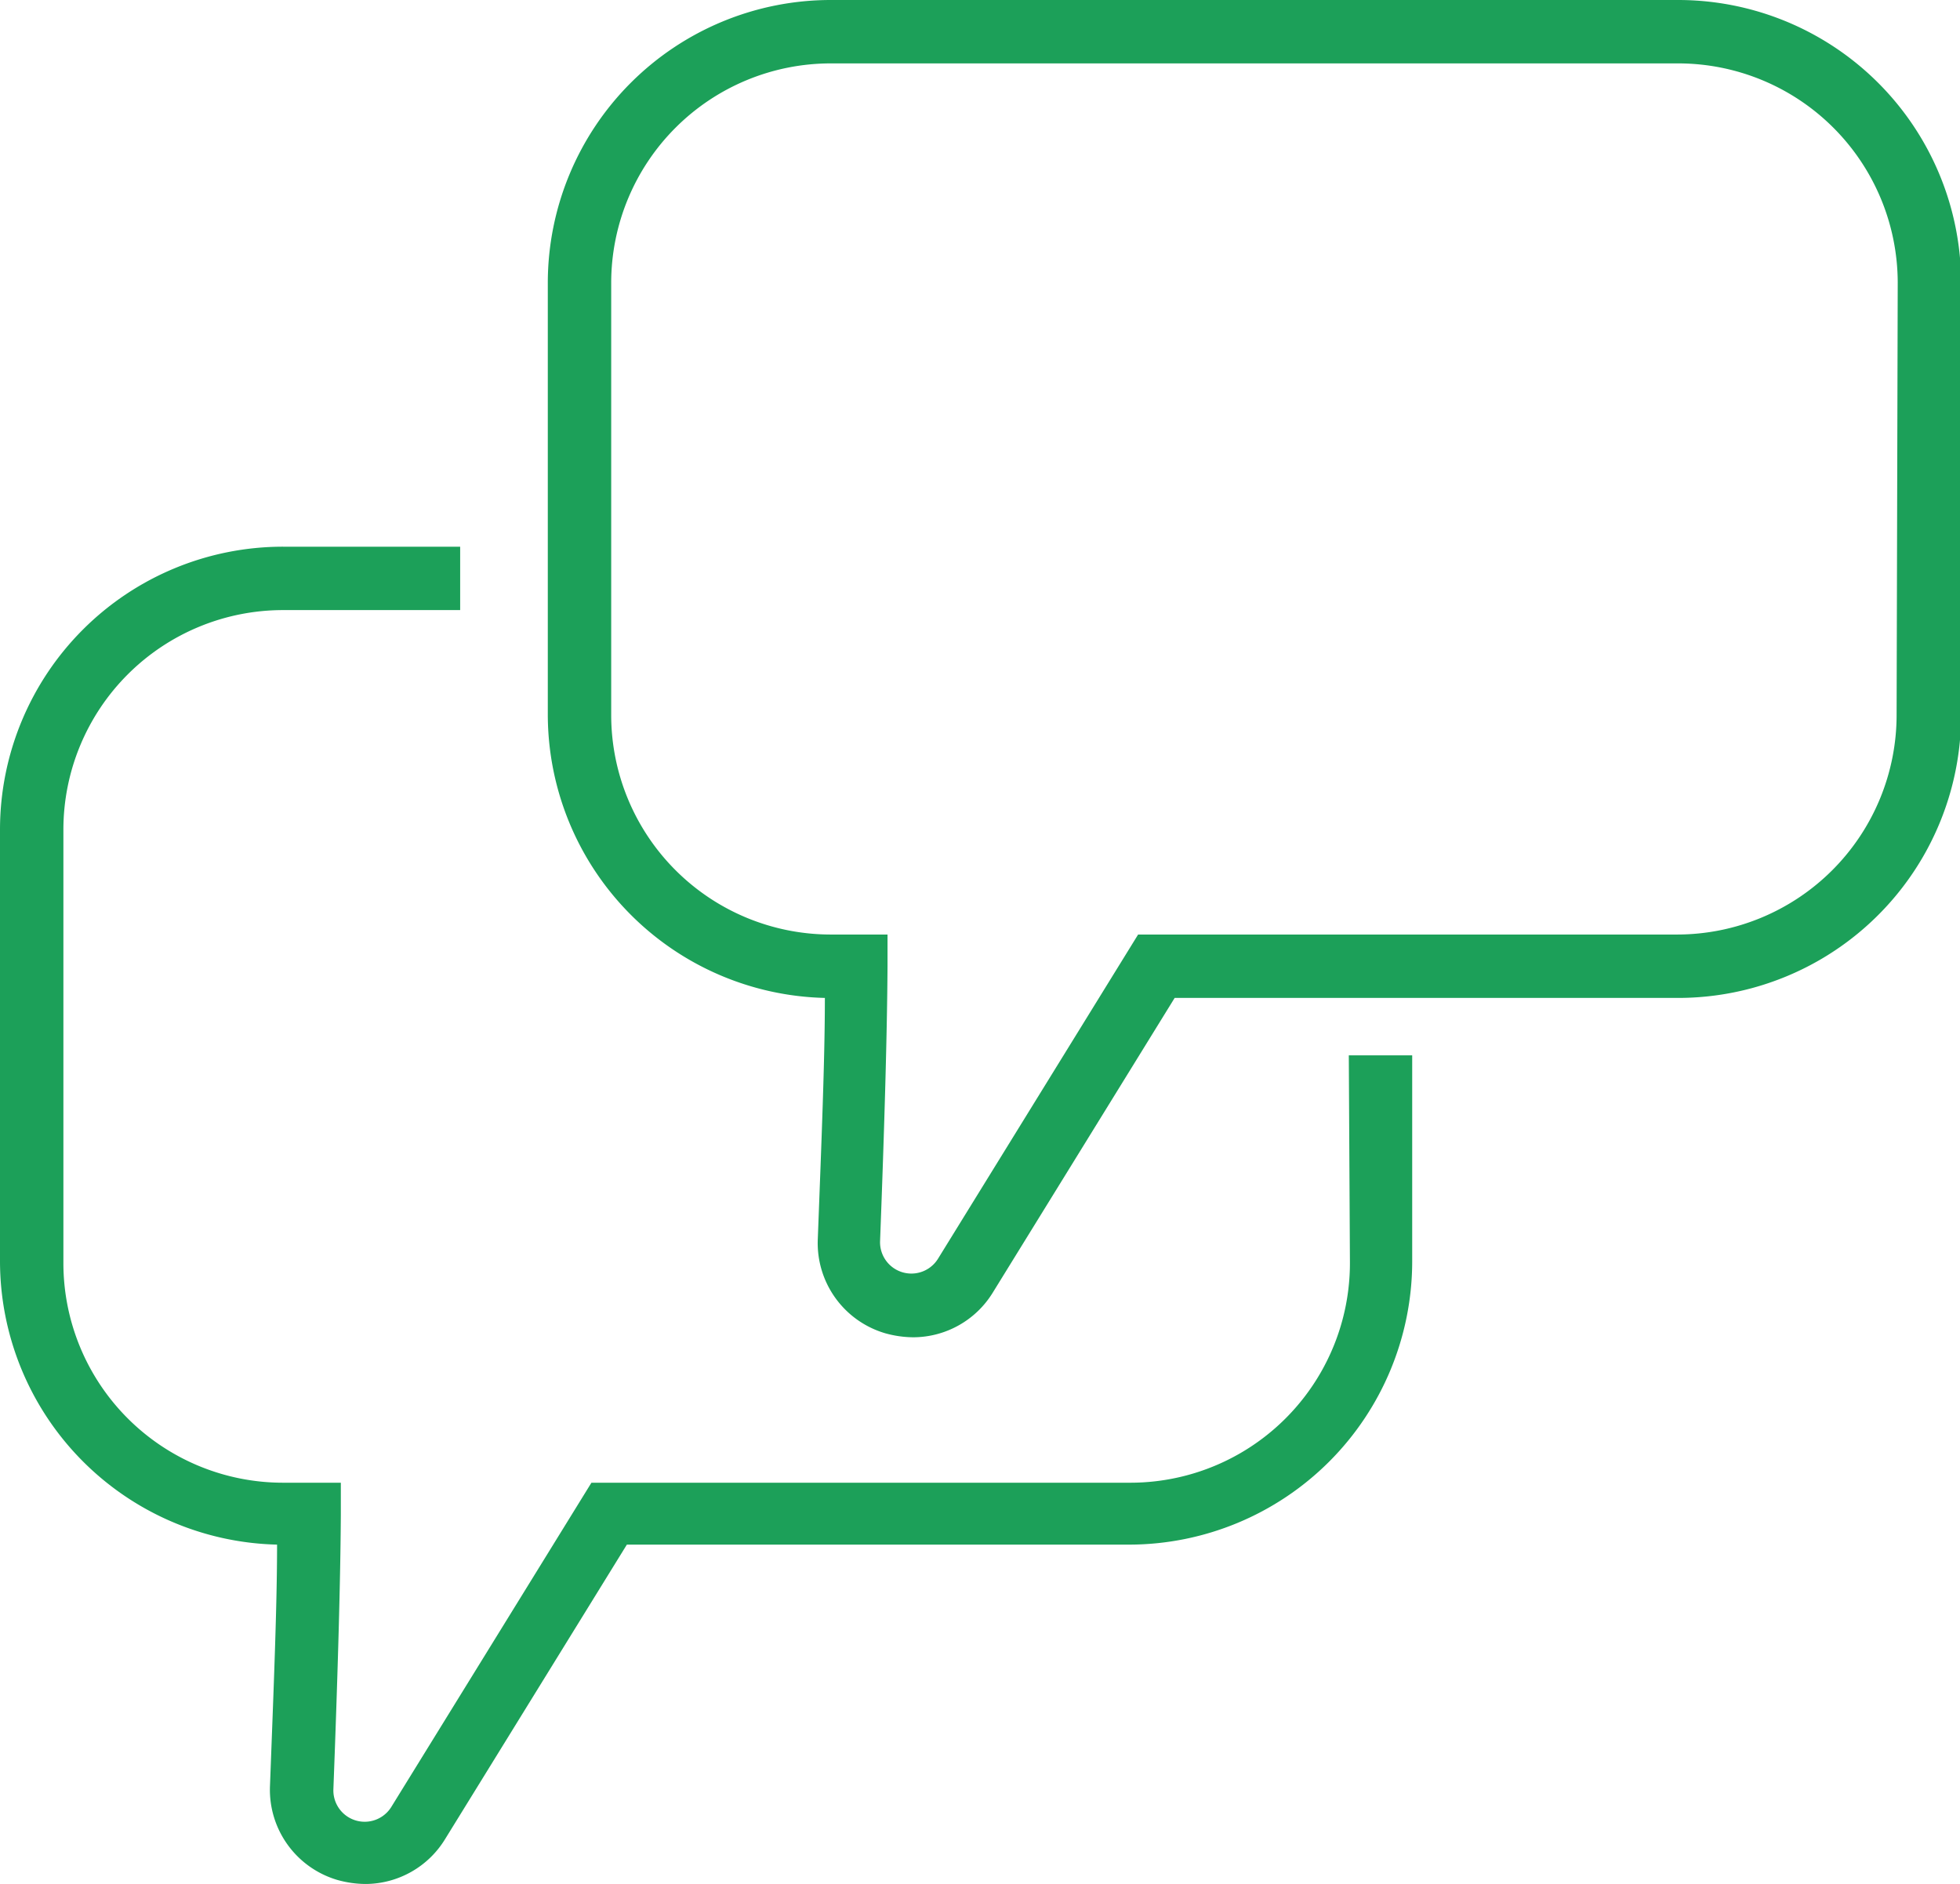
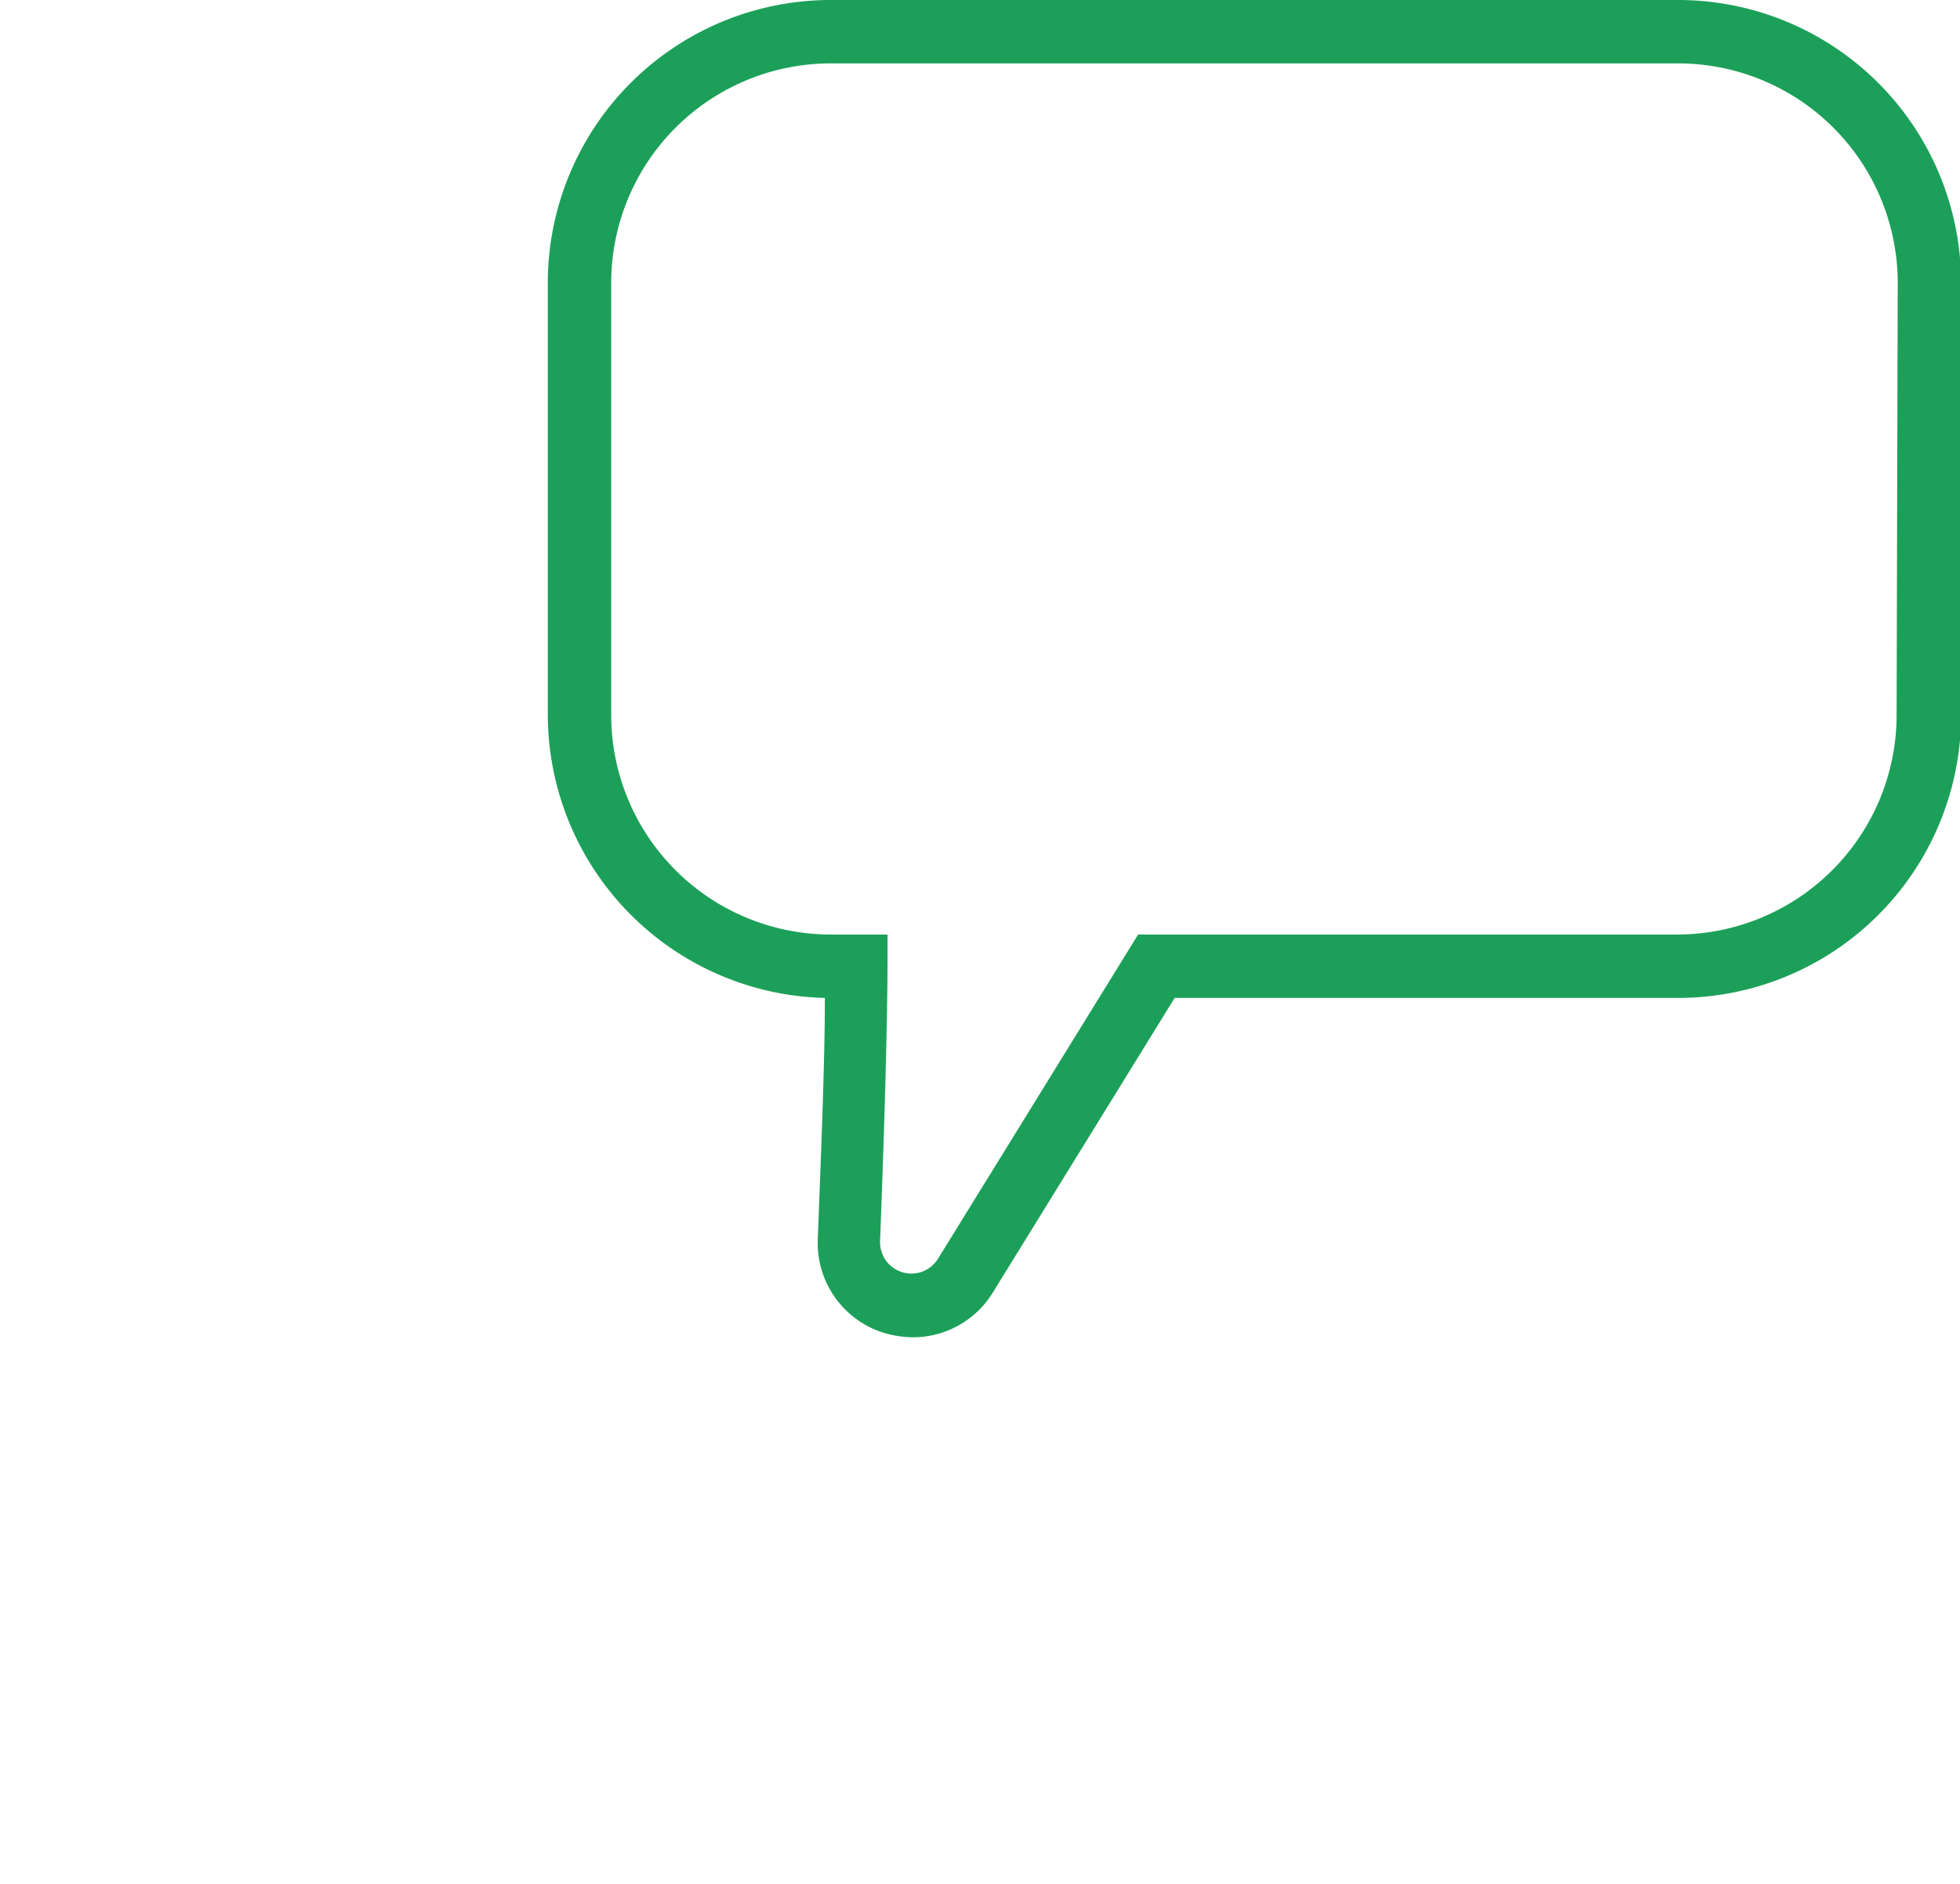
<svg xmlns="http://www.w3.org/2000/svg" id="Layer_1" data-name="Layer 1" viewBox="0 0 52.56 50.52">
  <defs>
    <style>.cls-1{fill:#1ca059;}</style>
  </defs>
  <path class="cls-1" d="M701.69,359.24H679a7.59,7.59,0,0,0-7.59,7.58v11.59a7.61,7.61,0,0,0,7.43,7.59c0,1.65-.09,3.82-.19,6.47a2.52,2.52,0,0,0,1.8,2.52,2.85,2.85,0,0,0,.76.11,2.51,2.51,0,0,0,2.14-1.21l4.87-7.89h13.5a7.59,7.59,0,0,0,7.59-7.59V366.82A7.59,7.59,0,0,0,701.69,359.24Zm5.89,19.17a5.89,5.89,0,0,1-5.89,5.89H687.24l-5.37,8.7a.84.84,0,0,1-1.55-.47c.12-3.15.19-5.63.2-7.38v-.85H679a5.89,5.89,0,0,1-5.89-5.89V366.82a5.89,5.89,0,0,1,5.89-5.88h22.72a5.89,5.89,0,0,1,5.89,5.88Z" transform="translate(-656.72 -359.24)" />
-   <path class="cls-1" d="M692.92,393.07A5.89,5.89,0,0,1,687,399H672.58l-5.37,8.7a.84.84,0,0,1-1.55-.47c.12-3.16.19-5.64.2-7.38V399h-1.55a5.89,5.89,0,0,1-5.89-5.89V381.48a5.89,5.89,0,0,1,5.89-5.88h4.75v-1.7h-4.75a7.59,7.59,0,0,0-7.59,7.58v11.59a7.61,7.61,0,0,0,7.43,7.59c0,1.64-.09,3.81-.19,6.47a2.52,2.52,0,0,0,1.8,2.52,2.85,2.85,0,0,0,.76.11,2.51,2.51,0,0,0,2.14-1.21l4.87-7.89H687a7.6,7.6,0,0,0,7.59-7.59v-5.53h-1.7Z" transform="translate(-656.72 -359.24)" />
</svg>